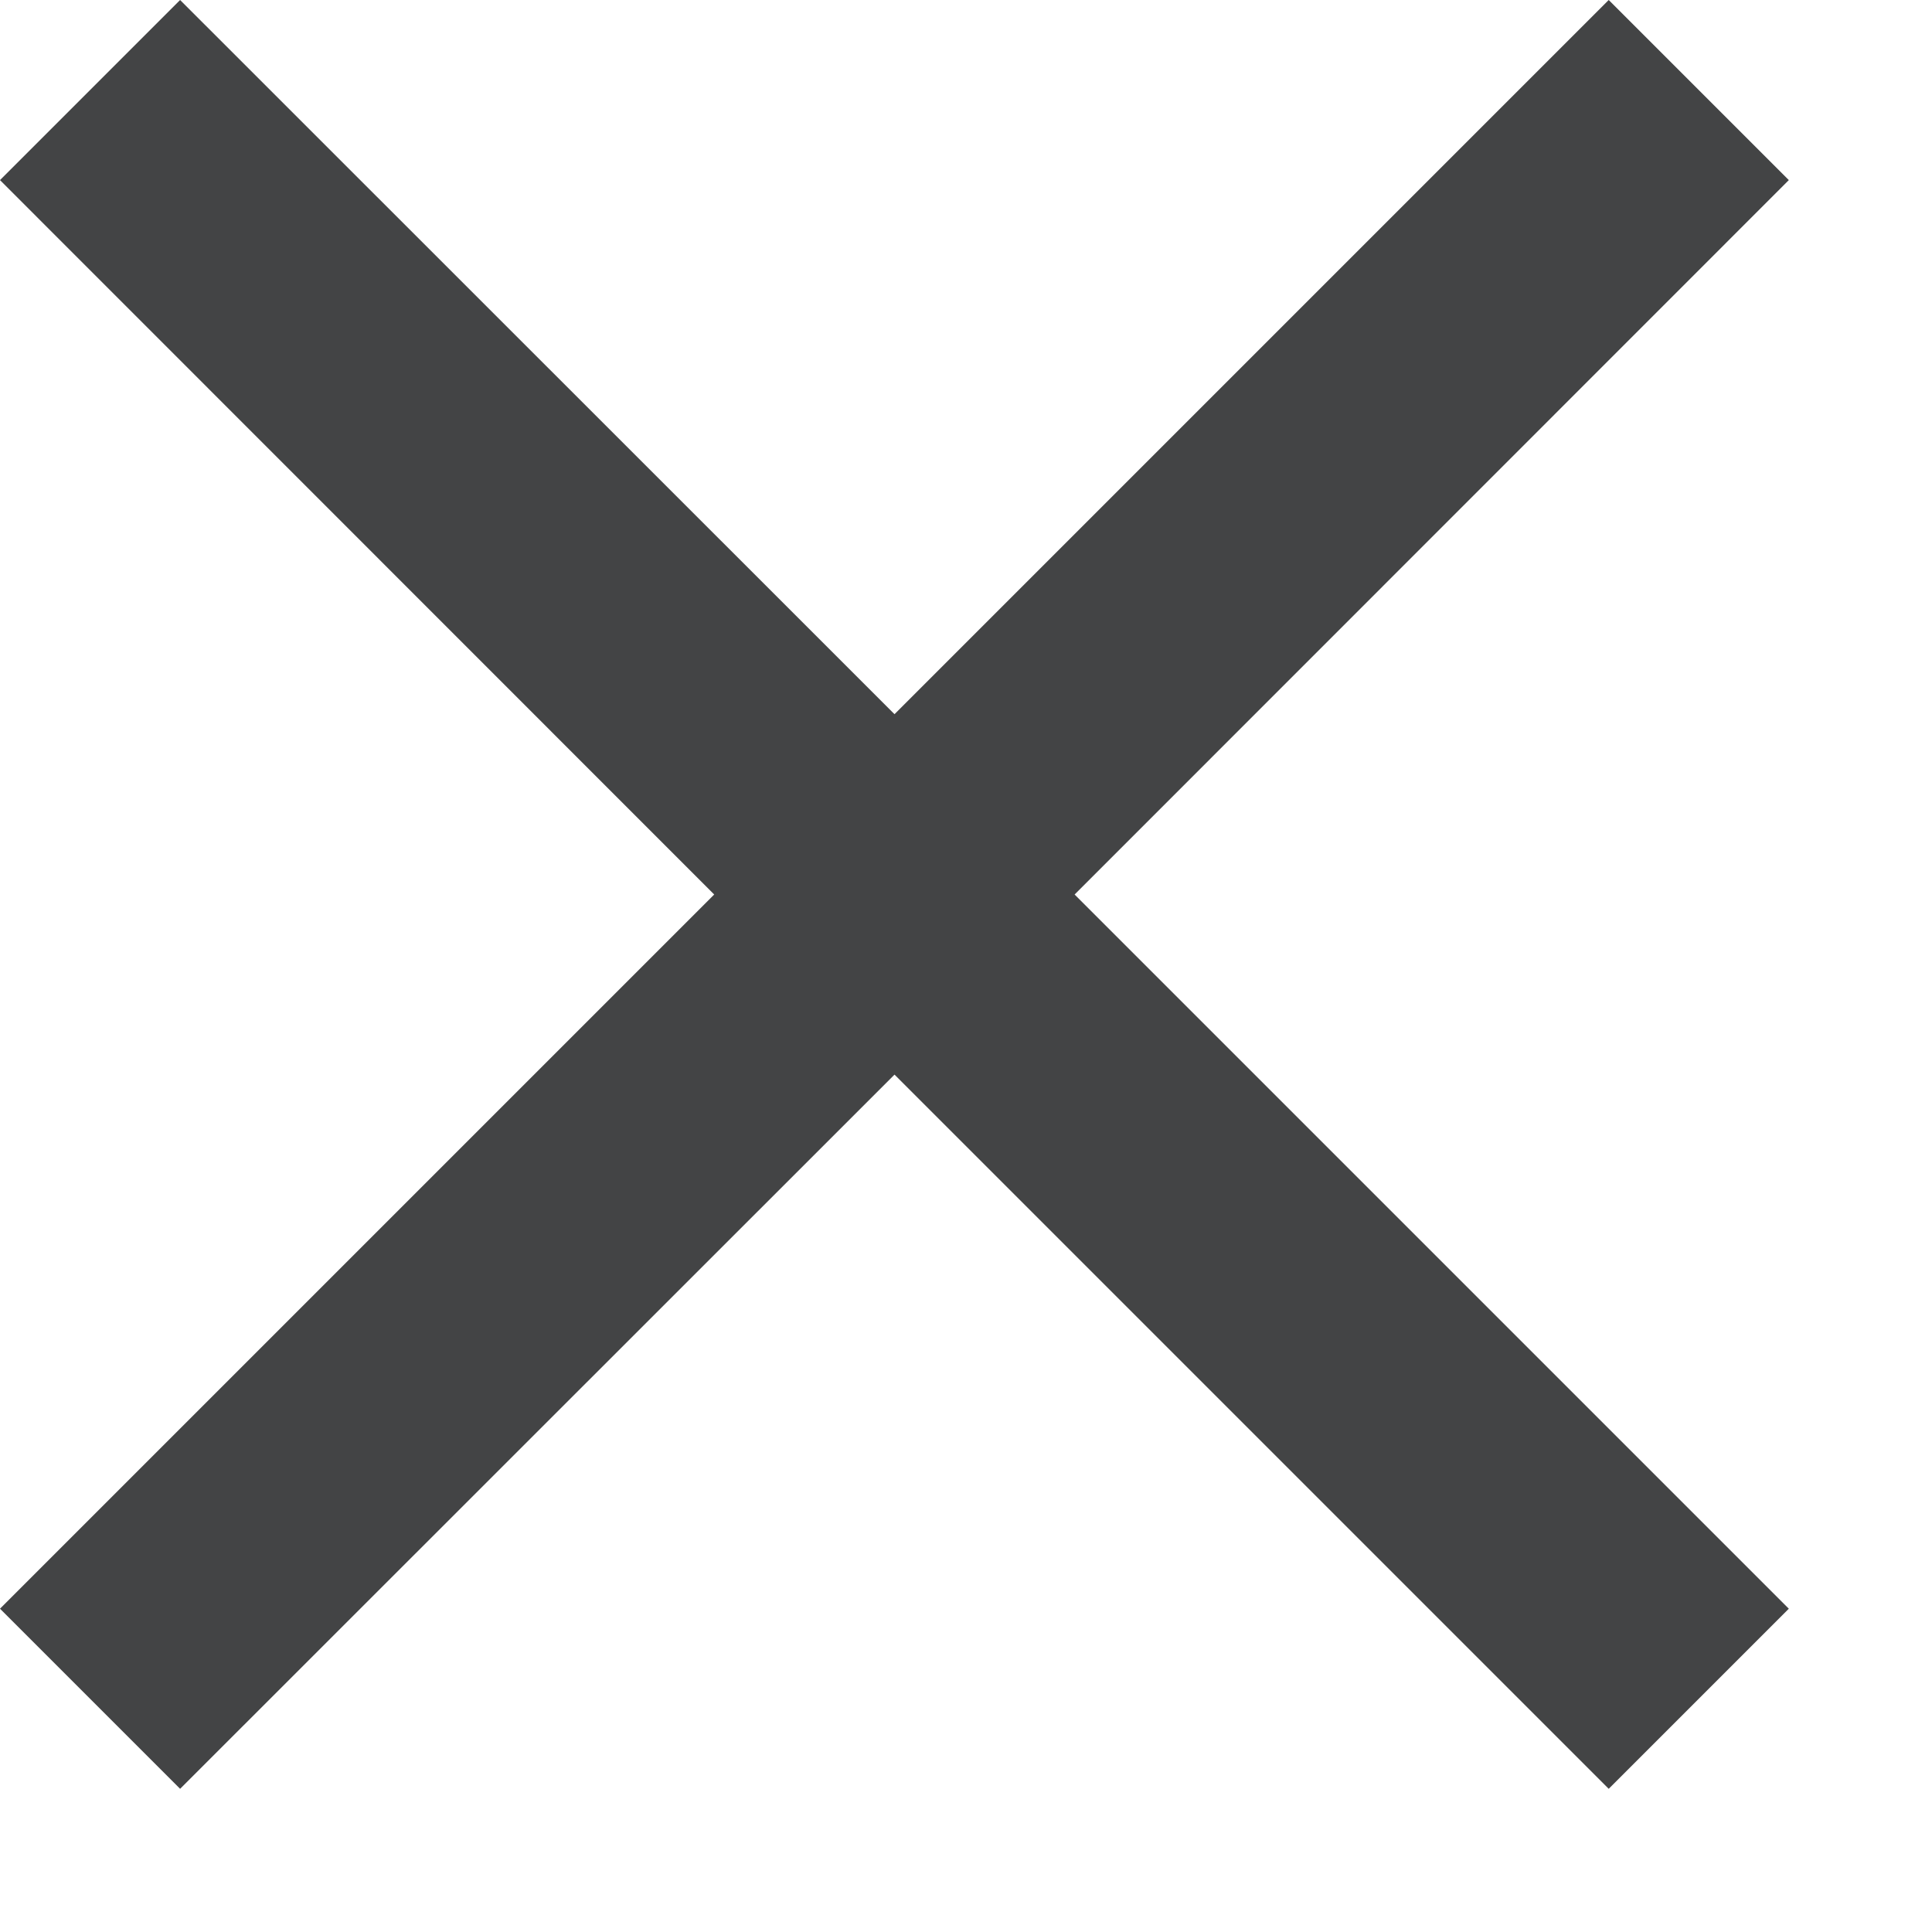
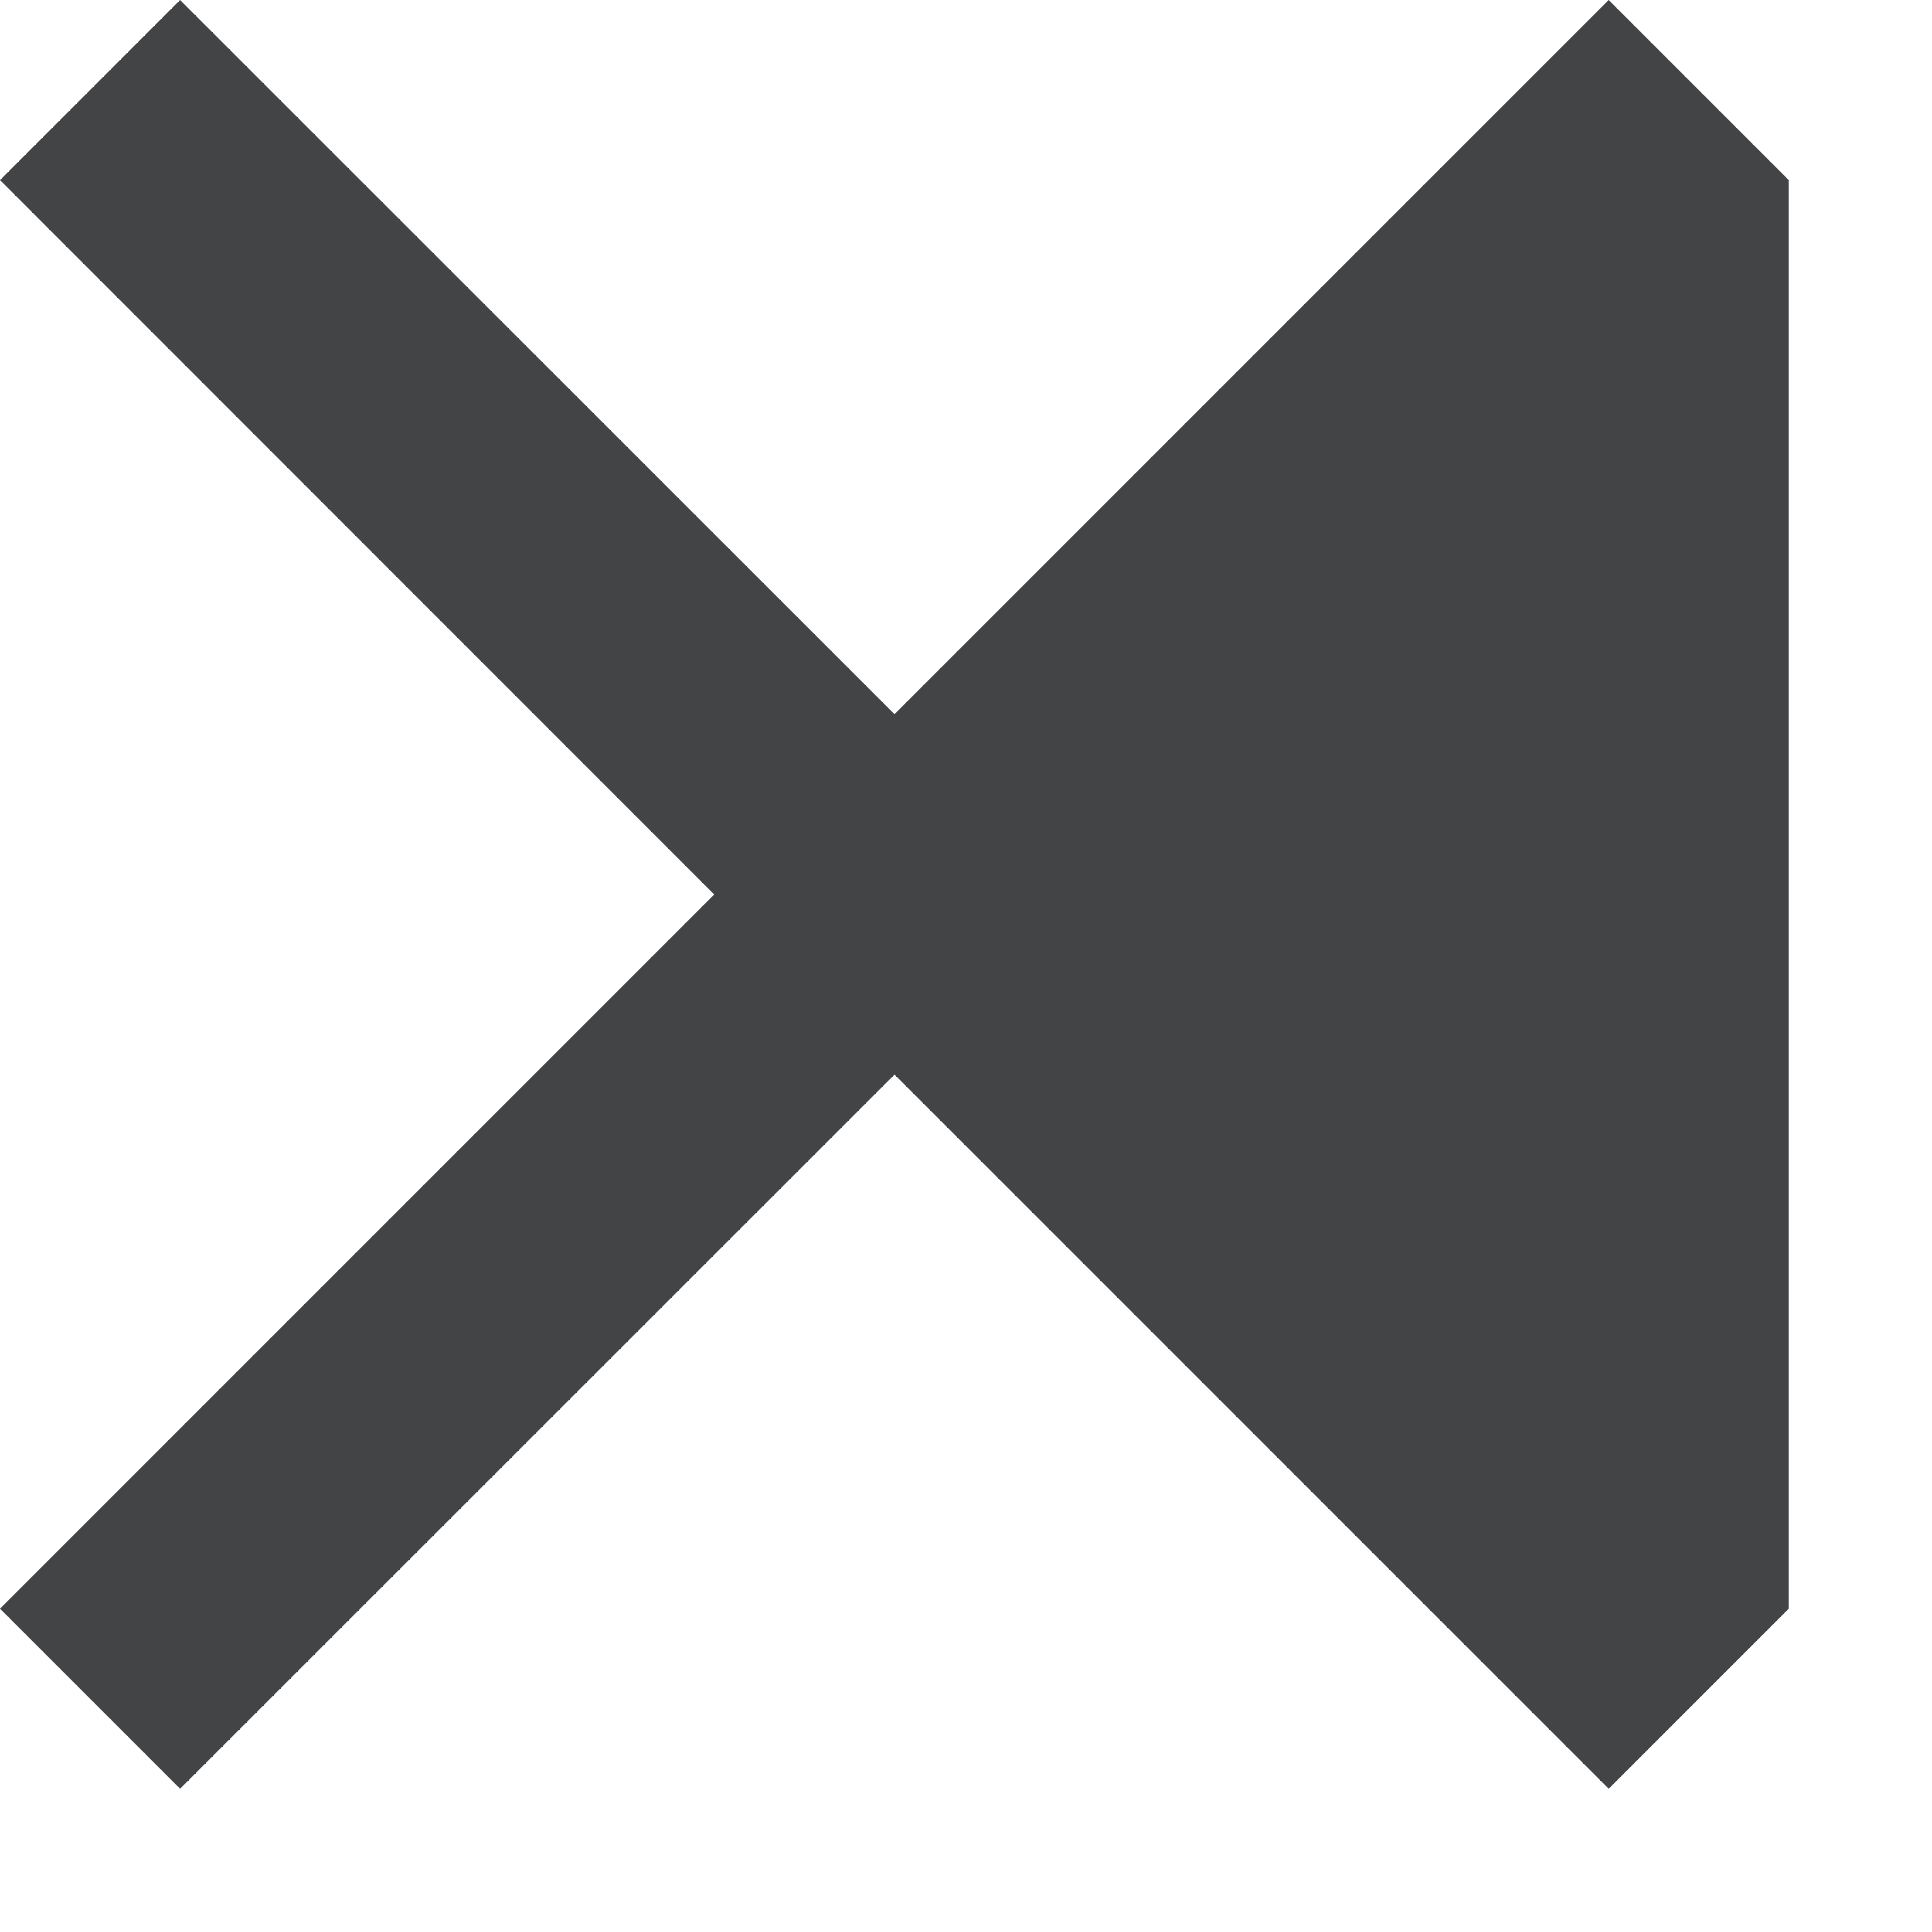
<svg xmlns="http://www.w3.org/2000/svg" fill="none" height="100%" overflow="visible" preserveAspectRatio="none" style="display: block;" viewBox="0 0 9 9" width="100%">
-   <path d="M7.494 0L4.167 3.327L0.839 0L0 0.839L3.327 4.167L0 7.494L0.839 8.333L4.167 5.006L7.494 8.333L8.333 7.494L5.006 4.167L8.333 0.839L7.494 0Z" fill="#434445" id="coolicon" />
+   <path d="M7.494 0L4.167 3.327L0.839 0L0 0.839L3.327 4.167L0 7.494L0.839 8.333L4.167 5.006L7.494 8.333L8.333 7.494L8.333 0.839L7.494 0Z" fill="#434445" id="coolicon" />
</svg>